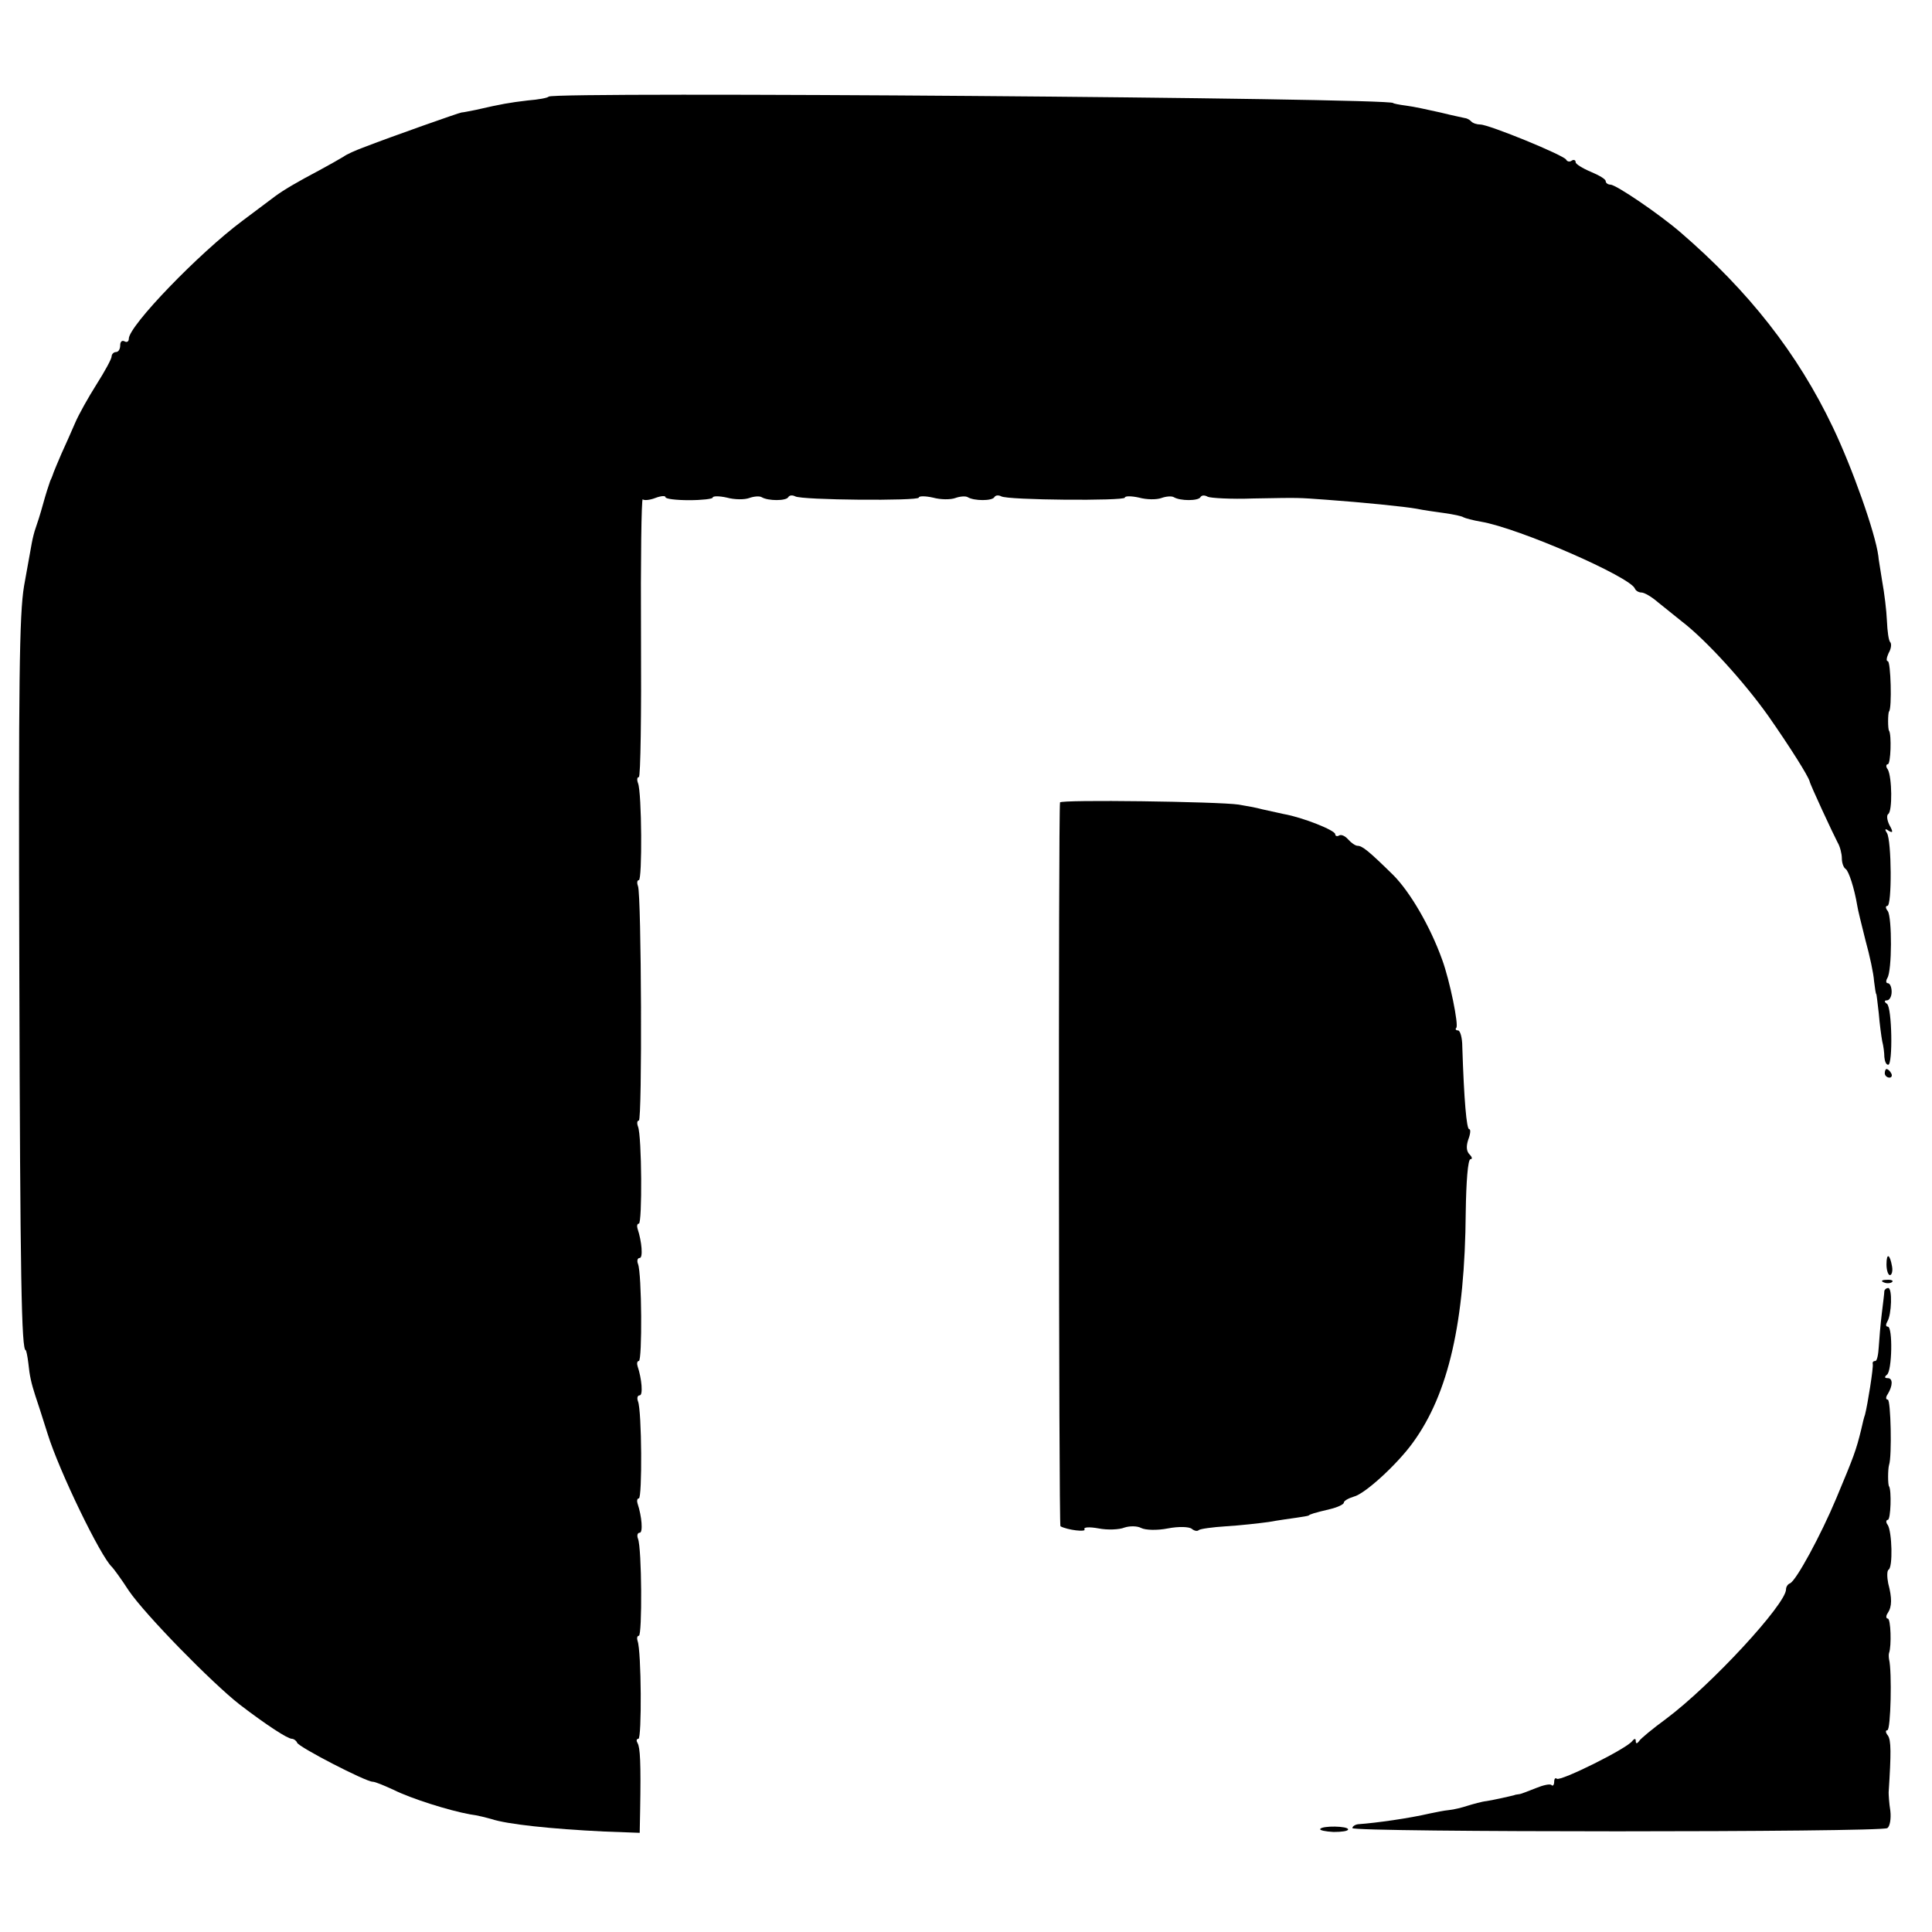
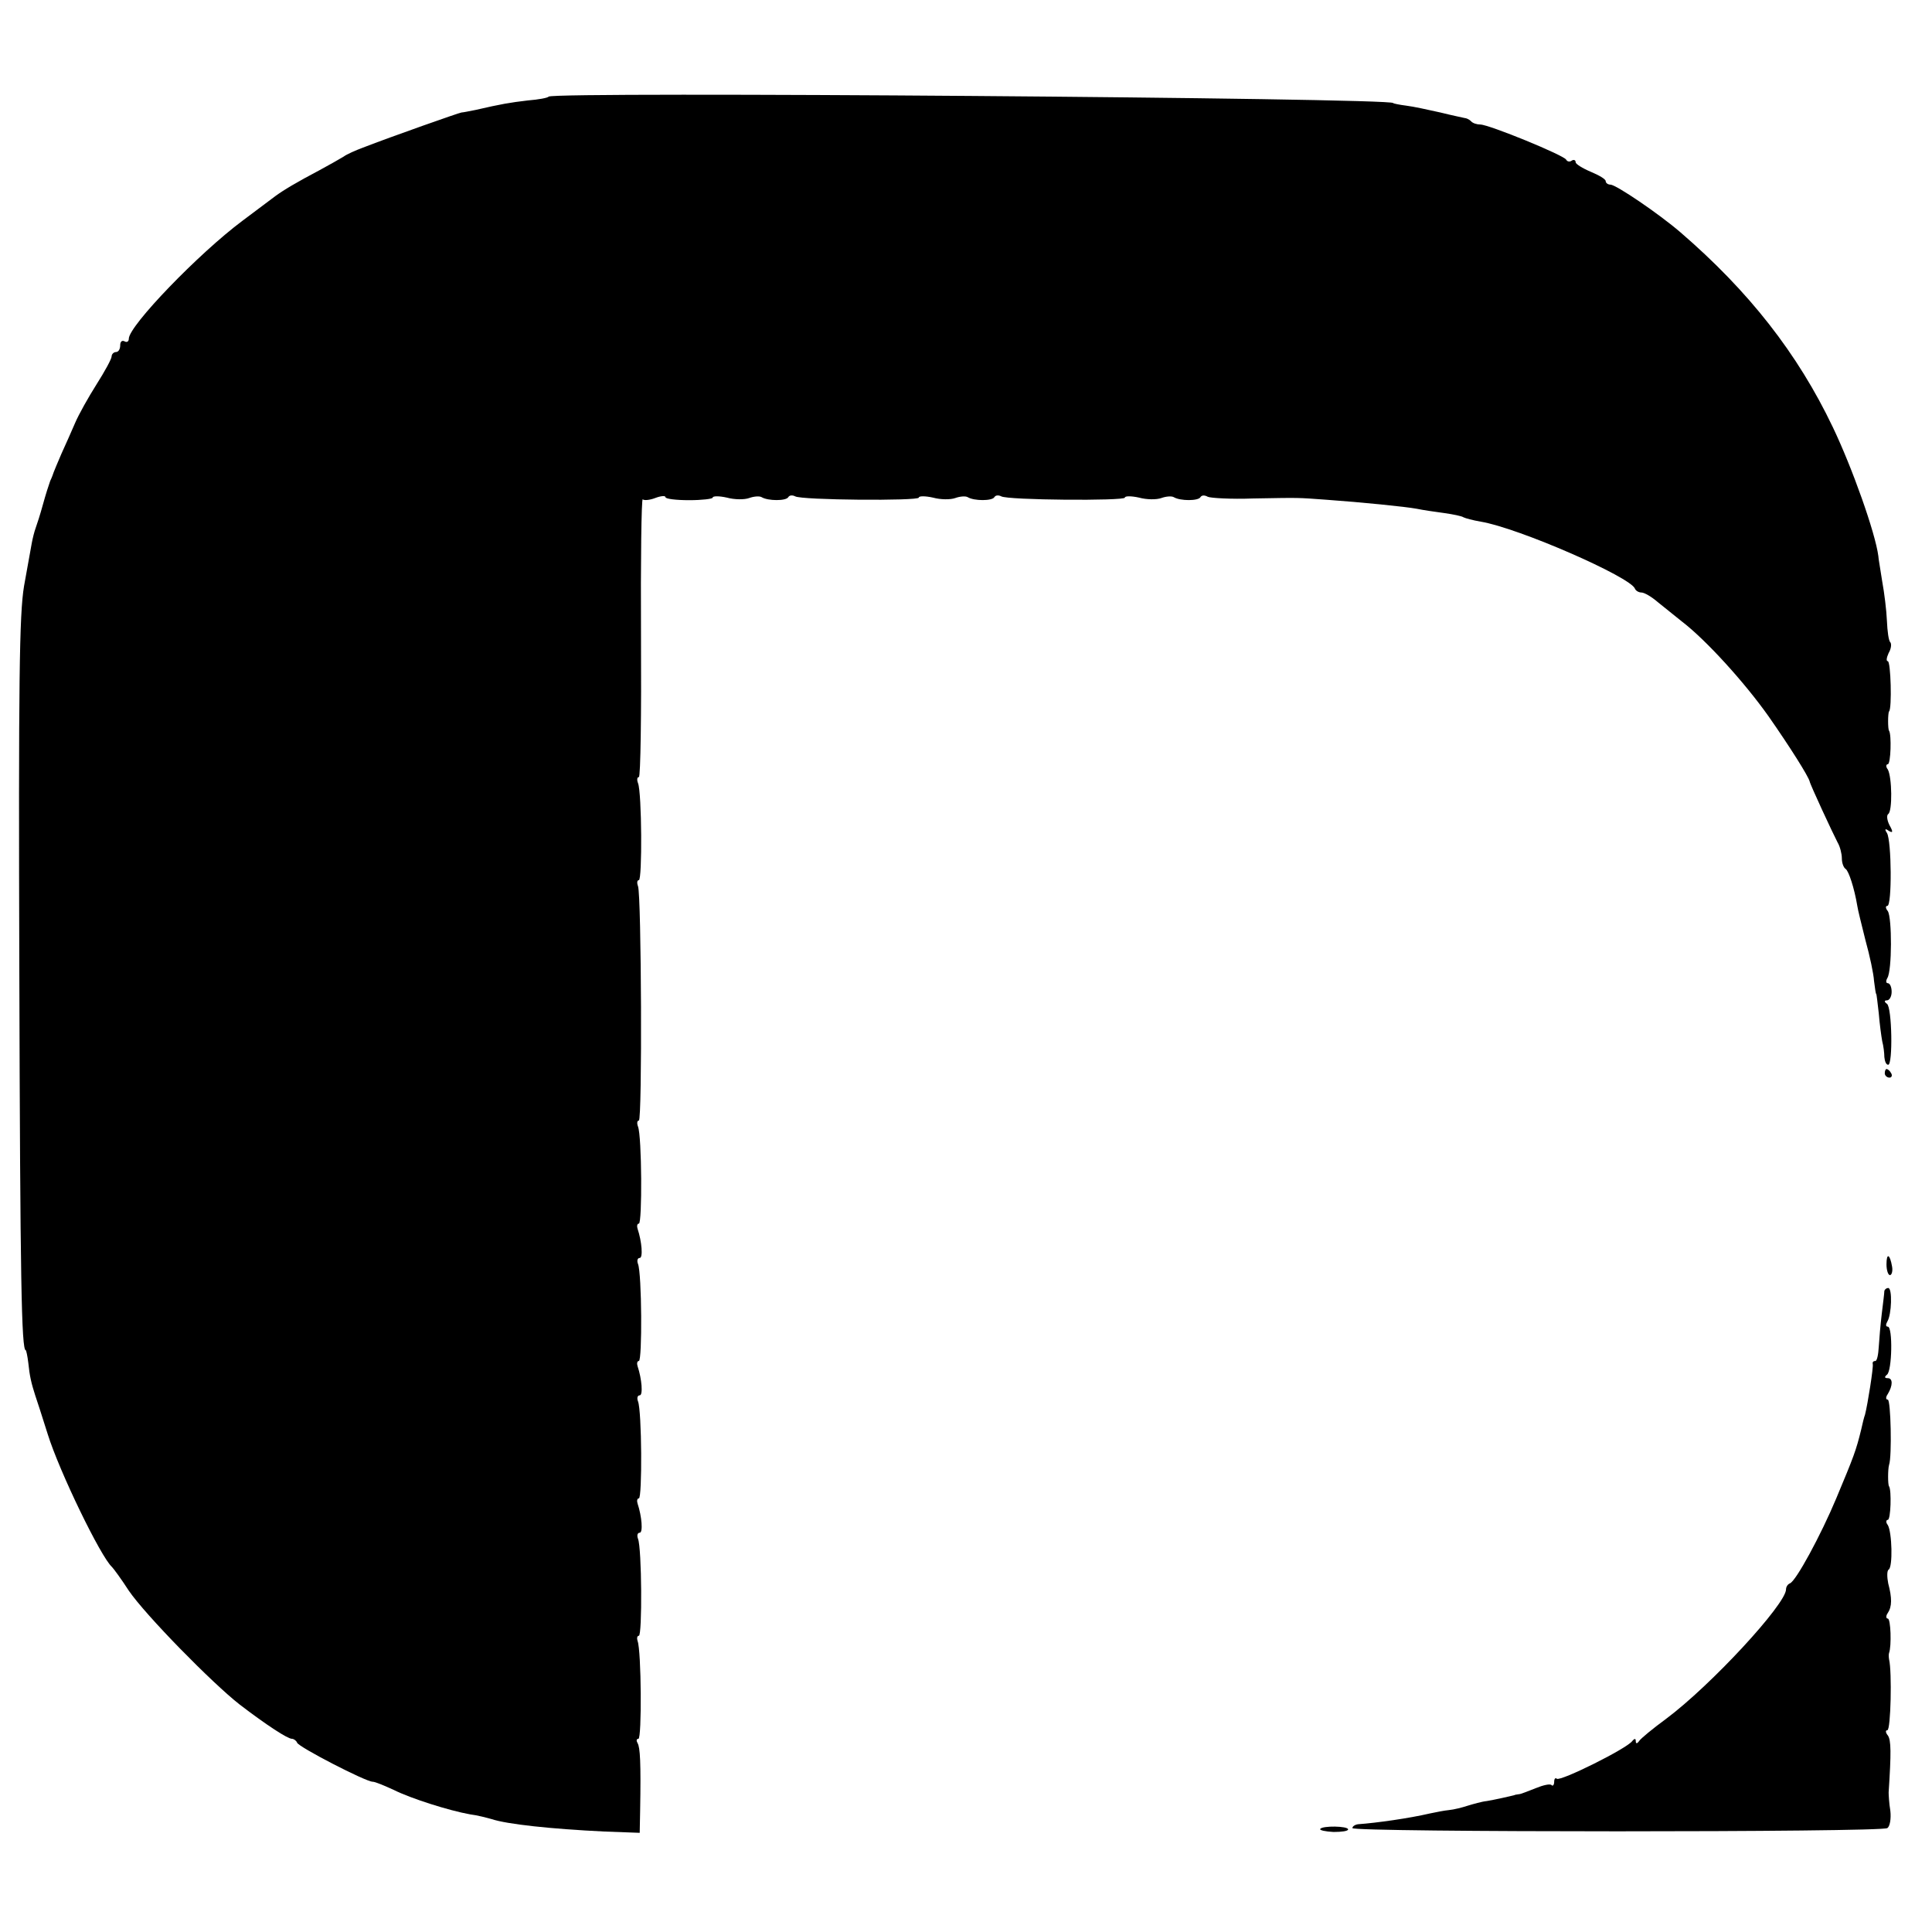
<svg xmlns="http://www.w3.org/2000/svg" version="1.0" width="450pt" height="450pt" viewBox="0 0 450 450" preserveAspectRatio="xMidYMid meet">
  <g transform="translate(0,450) scale(0.1,-0.1)" fill="#000000" stroke="none">
    <path d="M1278 4275 c-2 -3 -24 -7 -49 -9 -42 -5 -60 -8 -121 -22 -15 -3 -30 -6 -33 -6 -4 0 -163 -56 -230 -82 -16 -6 -37 -15 -45 -21 -8 -5 -33 -19 -55 -31 -55 -29 -85 -47 -104 -61 -9 -7 -43 -32 -76 -57 -102 -76 -265 -245 -265 -275 0 -7 -5 -9 -10 -6 -6 3 -10 -1 -10 -9 0 -9 -4 -16 -10 -16 -5 0 -10 -5 -10 -10 0 -6 -16 -35 -35 -65 -19 -30 -42 -71 -50 -90 -8 -19 -23 -52 -32 -72 -9 -21 -17 -40 -18 -43 -1 -3 -4 -12 -8 -20 -3 -8 -11 -33 -17 -55 -6 -22 -14 -47 -17 -55 -3 -8 -7 -24 -9 -35 -2 -11 -10 -56 -18 -100 -11 -66 -13 -220 -11 -900 2 -714 5 -880 15 -880 1 0 4 -13 6 -30 3 -30 7 -47 16 -75 3 -8 16 -49 29 -90 27 -87 124 -287 150 -310 3 -3 21 -27 39 -55 39 -57 194 -215 258 -265 64 -49 112 -80 122 -80 4 0 10 -4 12 -9 3 -10 160 -91 176 -91 6 0 27 -9 49 -19 40 -20 128 -48 178 -57 17 -2 39 -8 50 -11 36 -12 138 -23 263 -29 l82 -3 1 52 c2 112 0 147 -6 157 -3 5 -3 10 2 10 8 0 7 205 -2 228 -2 6 -1 12 3 12 8 0 7 204 -2 226 -3 8 -1 14 4 14 8 0 5 38 -5 68 -2 6 -1 12 3 12 8 0 7 204 -2 226 -3 8 -1 14 4 14 8 0 5 38 -5 68 -2 6 -1 12 3 12 8 0 7 204 -2 226 -3 8 -1 14 4 14 8 0 5 38 -5 68 -2 6 -1 12 3 12 8 0 7 204 -2 226 -3 8 -2 14 2 14 8 0 6 525 -2 546 -3 8 -2 14 2 14 8 0 7 204 -2 226 -3 8 -2 14 2 14 4 0 6 147 5 326 -1 179 1 323 4 321 3 -3 16 -2 29 3 13 5 24 6 24 2 0 -4 25 -7 55 -7 30 0 55 3 55 6 0 4 15 4 33 0 18 -5 41 -5 52 -1 11 4 24 5 29 2 15 -9 57 -9 62 0 3 5 10 5 16 2 14 -9 288 -11 288 -3 0 4 15 4 33 0 18 -5 41 -5 52 -1 11 4 24 5 29 2 15 -9 57 -9 62 0 3 5 10 5 16 2 14 -9 288 -11 288 -3 0 4 15 4 33 0 18 -5 41 -5 52 -1 11 4 24 5 29 2 15 -9 57 -9 62 0 3 5 10 5 17 1 6 -3 54 -6 106 -4 113 2 101 2 171 -3 83 -6 183 -16 210 -21 14 -3 42 -7 64 -10 21 -3 41 -7 45 -10 4 -2 22 -7 40 -10 89 -15 349 -129 359 -156 2 -5 9 -9 15 -9 7 0 24 -10 39 -23 15 -12 40 -32 56 -45 56 -43 145 -141 201 -220 51 -73 93 -140 96 -152 1 -7 54 -121 65 -142 6 -10 10 -27 10 -37 0 -11 4 -22 9 -25 7 -5 20 -44 27 -86 1 -8 10 -44 19 -80 10 -36 19 -78 20 -95 2 -16 4 -30 5 -30 1 0 3 -20 6 -45 2 -25 6 -54 8 -65 3 -11 5 -28 5 -37 1 -10 4 -18 9 -18 11 0 9 134 -3 142 -7 5 -6 8 0 8 6 0 11 9 11 20 0 11 -4 20 -9 20 -4 0 -5 5 -1 12 11 17 11 141 1 156 -5 6 -6 12 -1 12 11 0 10 152 -1 170 -6 9 -4 11 4 5 10 -6 11 -3 2 13 -6 12 -7 23 -3 26 10 6 9 86 -1 104 -5 6 -4 12 0 12 7 0 9 69 3 78 -3 3 -3 41 0 45 7 7 4 117 -3 117 -4 0 -3 8 2 19 6 10 7 21 4 25 -4 3 -7 26 -8 50 -1 24 -6 65 -11 92 -4 27 -9 54 -9 59 -7 54 -61 206 -106 300 -82 172 -196 317 -355 454 -50 43 -150 111 -163 111 -6 0 -11 4 -11 8 0 5 -16 14 -35 22 -19 8 -35 18 -35 22 0 5 -4 7 -9 4 -5 -4 -11 -2 -13 2 -4 10 -180 82 -200 82 -8 0 -18 3 -22 8 -4 4 -11 7 -14 7 -4 1 -29 6 -57 13 -27 6 -63 14 -80 16 -16 2 -30 5 -30 6 0 12 -1955 27 -1967 15z" />
-     <path d="M2469 2631 c-4 -28 -3 -1684 1 -1686 17 -9 61 -14 56 -7 -3 5 11 6 33 2 20 -4 48 -3 60 2 12 4 30 4 39 -1 10 -5 37 -6 62 -1 26 5 50 4 56 -1 6 -5 13 -6 16 -3 3 3 32 7 64 9 33 2 77 7 99 10 22 4 51 8 65 10 14 2 26 4 28 5 3 3 12 6 50 15 17 4 32 11 32 15 0 4 10 10 23 14 26 6 102 76 138 126 83 114 121 281 123 537 1 70 5 123 11 123 5 0 4 5 -2 11 -8 8 -8 20 -3 35 5 13 6 24 2 24 -6 0 -12 67 -16 192 0 21 -5 38 -10 38 -5 0 -7 3 -4 6 6 6 -15 110 -33 159 -28 78 -75 158 -114 197 -57 56 -72 68 -83 68 -5 0 -15 7 -22 15 -7 8 -16 12 -21 9 -5 -3 -9 -1 -9 3 0 9 -75 39 -120 47 -14 3 -36 8 -50 11 -14 4 -38 8 -55 11 -47 7 -415 12 -416 5z" />
    <path d="M4390 2000 c0 -5 5 -10 11 -10 5 0 7 5 4 10 -3 6 -8 10 -11 10 -2 0 -4 -4 -4 -10z" />
    <path d="M4394 1555 c0 -14 4 -25 8 -25 4 0 7 9 5 20 -5 29 -13 33 -13 5z" />
-     <path d="M4388 1513 c7 -3 16 -2 19 1 4 3 -2 6 -13 5 -11 0 -14 -3 -6 -6z" />
    <path d="M4389 1493 c0 -5 -3 -28 -6 -53 -3 -25 -6 -60 -7 -77 -1 -18 -4 -33 -8 -33 -5 0 -7 -3 -6 -7 2 -7 -12 -95 -18 -118 -2 -5 -6 -21 -9 -35 -12 -49 -17 -62 -58 -160 -36 -86 -94 -193 -108 -198 -5 -2 -9 -8 -9 -14 0 -34 -174 -223 -280 -302 -30 -22 -58 -45 -62 -51 -5 -7 -8 -7 -8 0 0 6 -3 6 -8 0 -11 -17 -168 -95 -176 -88 -3 3 -6 0 -6 -7 0 -7 -3 -11 -6 -8 -3 4 -20 0 -37 -7 -18 -7 -35 -14 -39 -14 -5 -1 -9 -1 -10 -2 -11 -3 -47 -11 -65 -14 -11 -1 -32 -7 -45 -11 -12 -4 -32 -9 -43 -10 -11 -1 -31 -5 -45 -8 -47 -11 -124 -22 -167 -25 -7 -1 -13 -5 -13 -9 0 -10 1231 -10 1246 0 6 4 9 22 7 40 -3 18 -4 38 -4 43 6 92 6 122 -2 133 -5 6 -6 12 -1 12 8 0 11 137 4 165 -1 6 -1 12 0 15 6 16 4 80 -3 80 -4 0 -5 6 0 13 10 15 10 35 1 69 -3 15 -3 30 1 32 10 6 8 87 -2 104 -5 6 -4 12 0 12 7 0 9 69 3 78 -3 3 -3 40 0 50 7 20 4 152 -3 152 -5 0 -5 6 0 13 12 20 12 37 0 37 -8 0 -8 3 -2 8 12 8 14 112 2 112 -5 0 -5 5 -1 12 10 16 12 78 2 78 -4 0 -8 -3 -9 -7z" />
    <path d="M3075 240 c-2 -3 12 -6 31 -7 19 0 34 2 34 6 0 8 -60 9 -65 1z" />
  </g>
</svg>